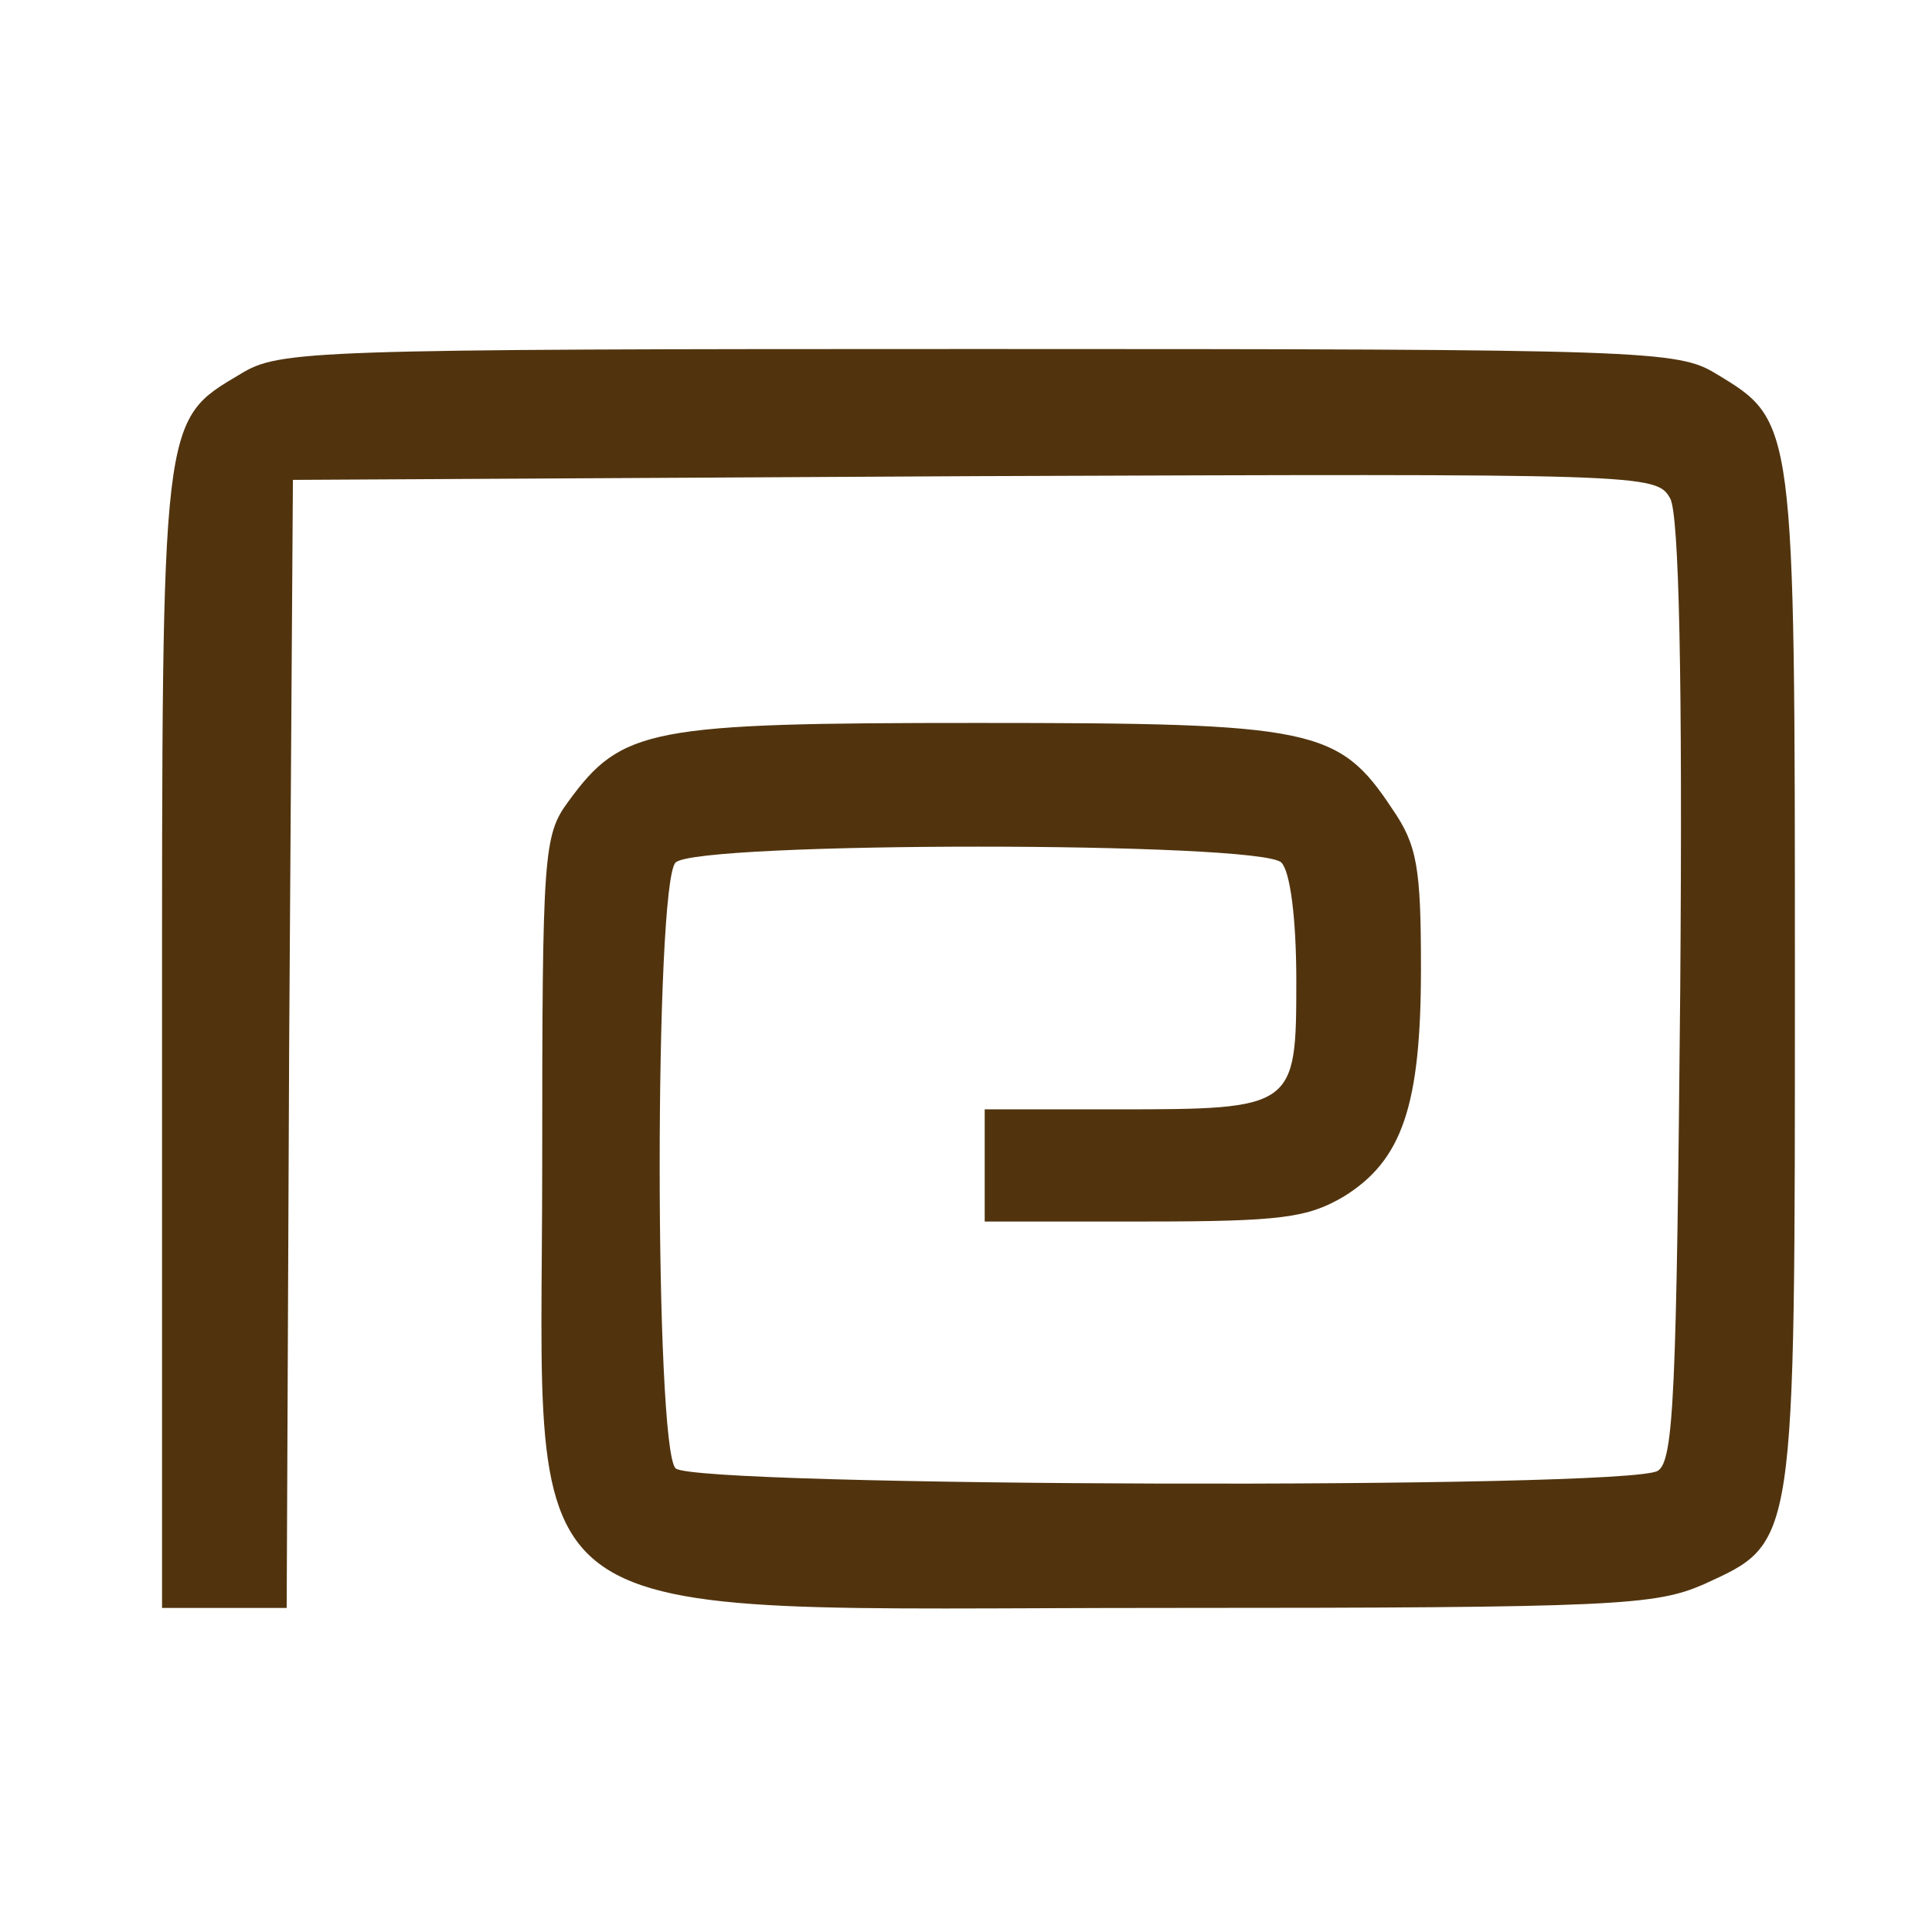
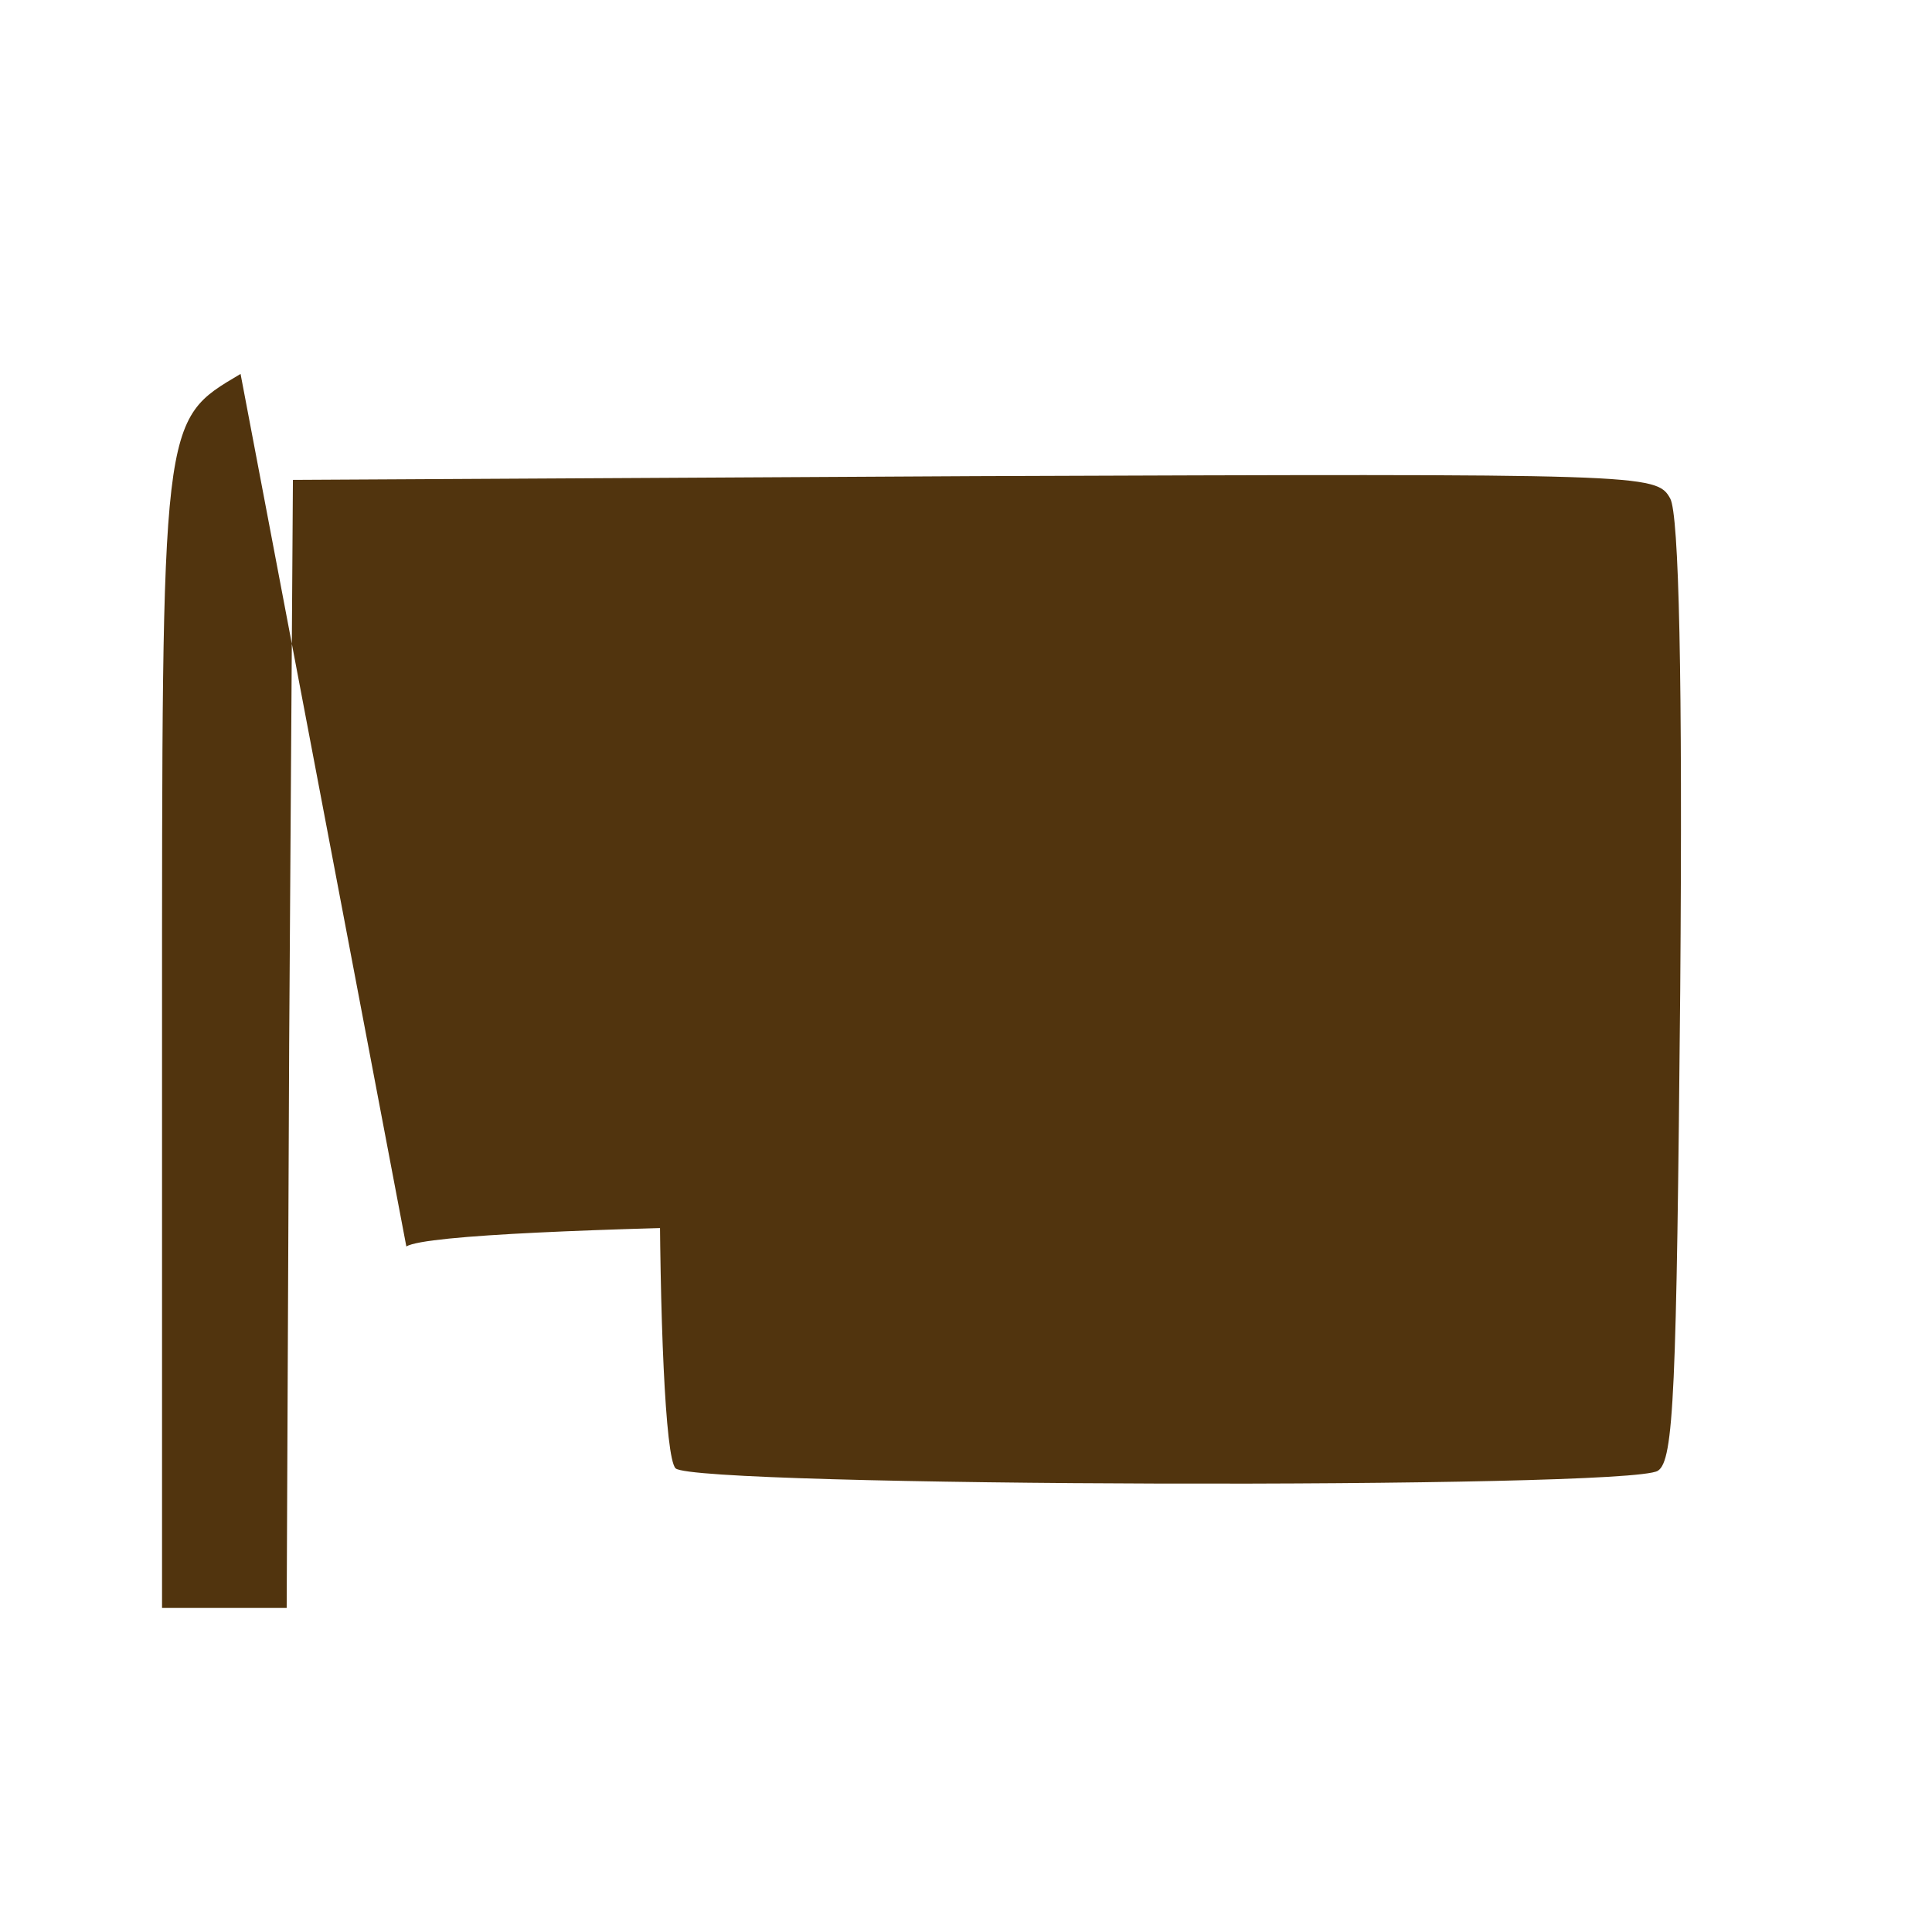
<svg xmlns="http://www.w3.org/2000/svg" width="206.667" height="206.667" viewBox="0 0 155 155">
-   <path fill="#51340e" d="M19.3 30c-6.4 3.8-6.3 3.2-6.3 53.5V129h10l.2-45.3.3-45.2 54.7-.3c53.9-.2 54.7-.2 55.8 1.8.7 1.3 1 14.2.8 39.5-.3 32.1-.5 37.7-1.8 38.5-2.4 1.5-77.3 1.3-78.8-.2-1.7-1.7-1.7-46.9 0-48.6s46.9-1.7 48.6 0c.7.7 1.2 4.4 1.2 9.5 0 10.2-.1 10.3-14.4 10.3H79v9h12.8c11 0 13.1-.3 16-2 4.7-2.9 6.2-7.3 6.2-18.3 0-8.1-.3-9.9-2.3-12.8-4.3-6.5-6.3-6.9-33.2-6.9-26.4 0-28.6.4-32.9 6.3-2 2.7-2.1 4.1-2.1 29.2 0 38.3-3.9 35.5 50 35.5 36.2 0 39.3-.2 43.2-1.9 7.4-3.4 7.3-2.7 7.3-48.6 0-44.8 0-44.7-6.3-48.5-3.1-1.9-5.4-2-59.2-2s-56.1.1-59.2 2" />
+   <path fill="#51340e" d="M19.3 30c-6.4 3.8-6.3 3.2-6.3 53.5V129h10l.2-45.3.3-45.2 54.7-.3c53.9-.2 54.7-.2 55.8 1.8.7 1.3 1 14.2.8 39.5-.3 32.1-.5 37.7-1.8 38.5-2.4 1.5-77.3 1.3-78.8-.2-1.7-1.7-1.7-46.9 0-48.6s46.9-1.7 48.6 0c.7.7 1.2 4.4 1.2 9.5 0 10.2-.1 10.3-14.4 10.3H79v9h12.8s-56.1.1-59.2 2" />
</svg>